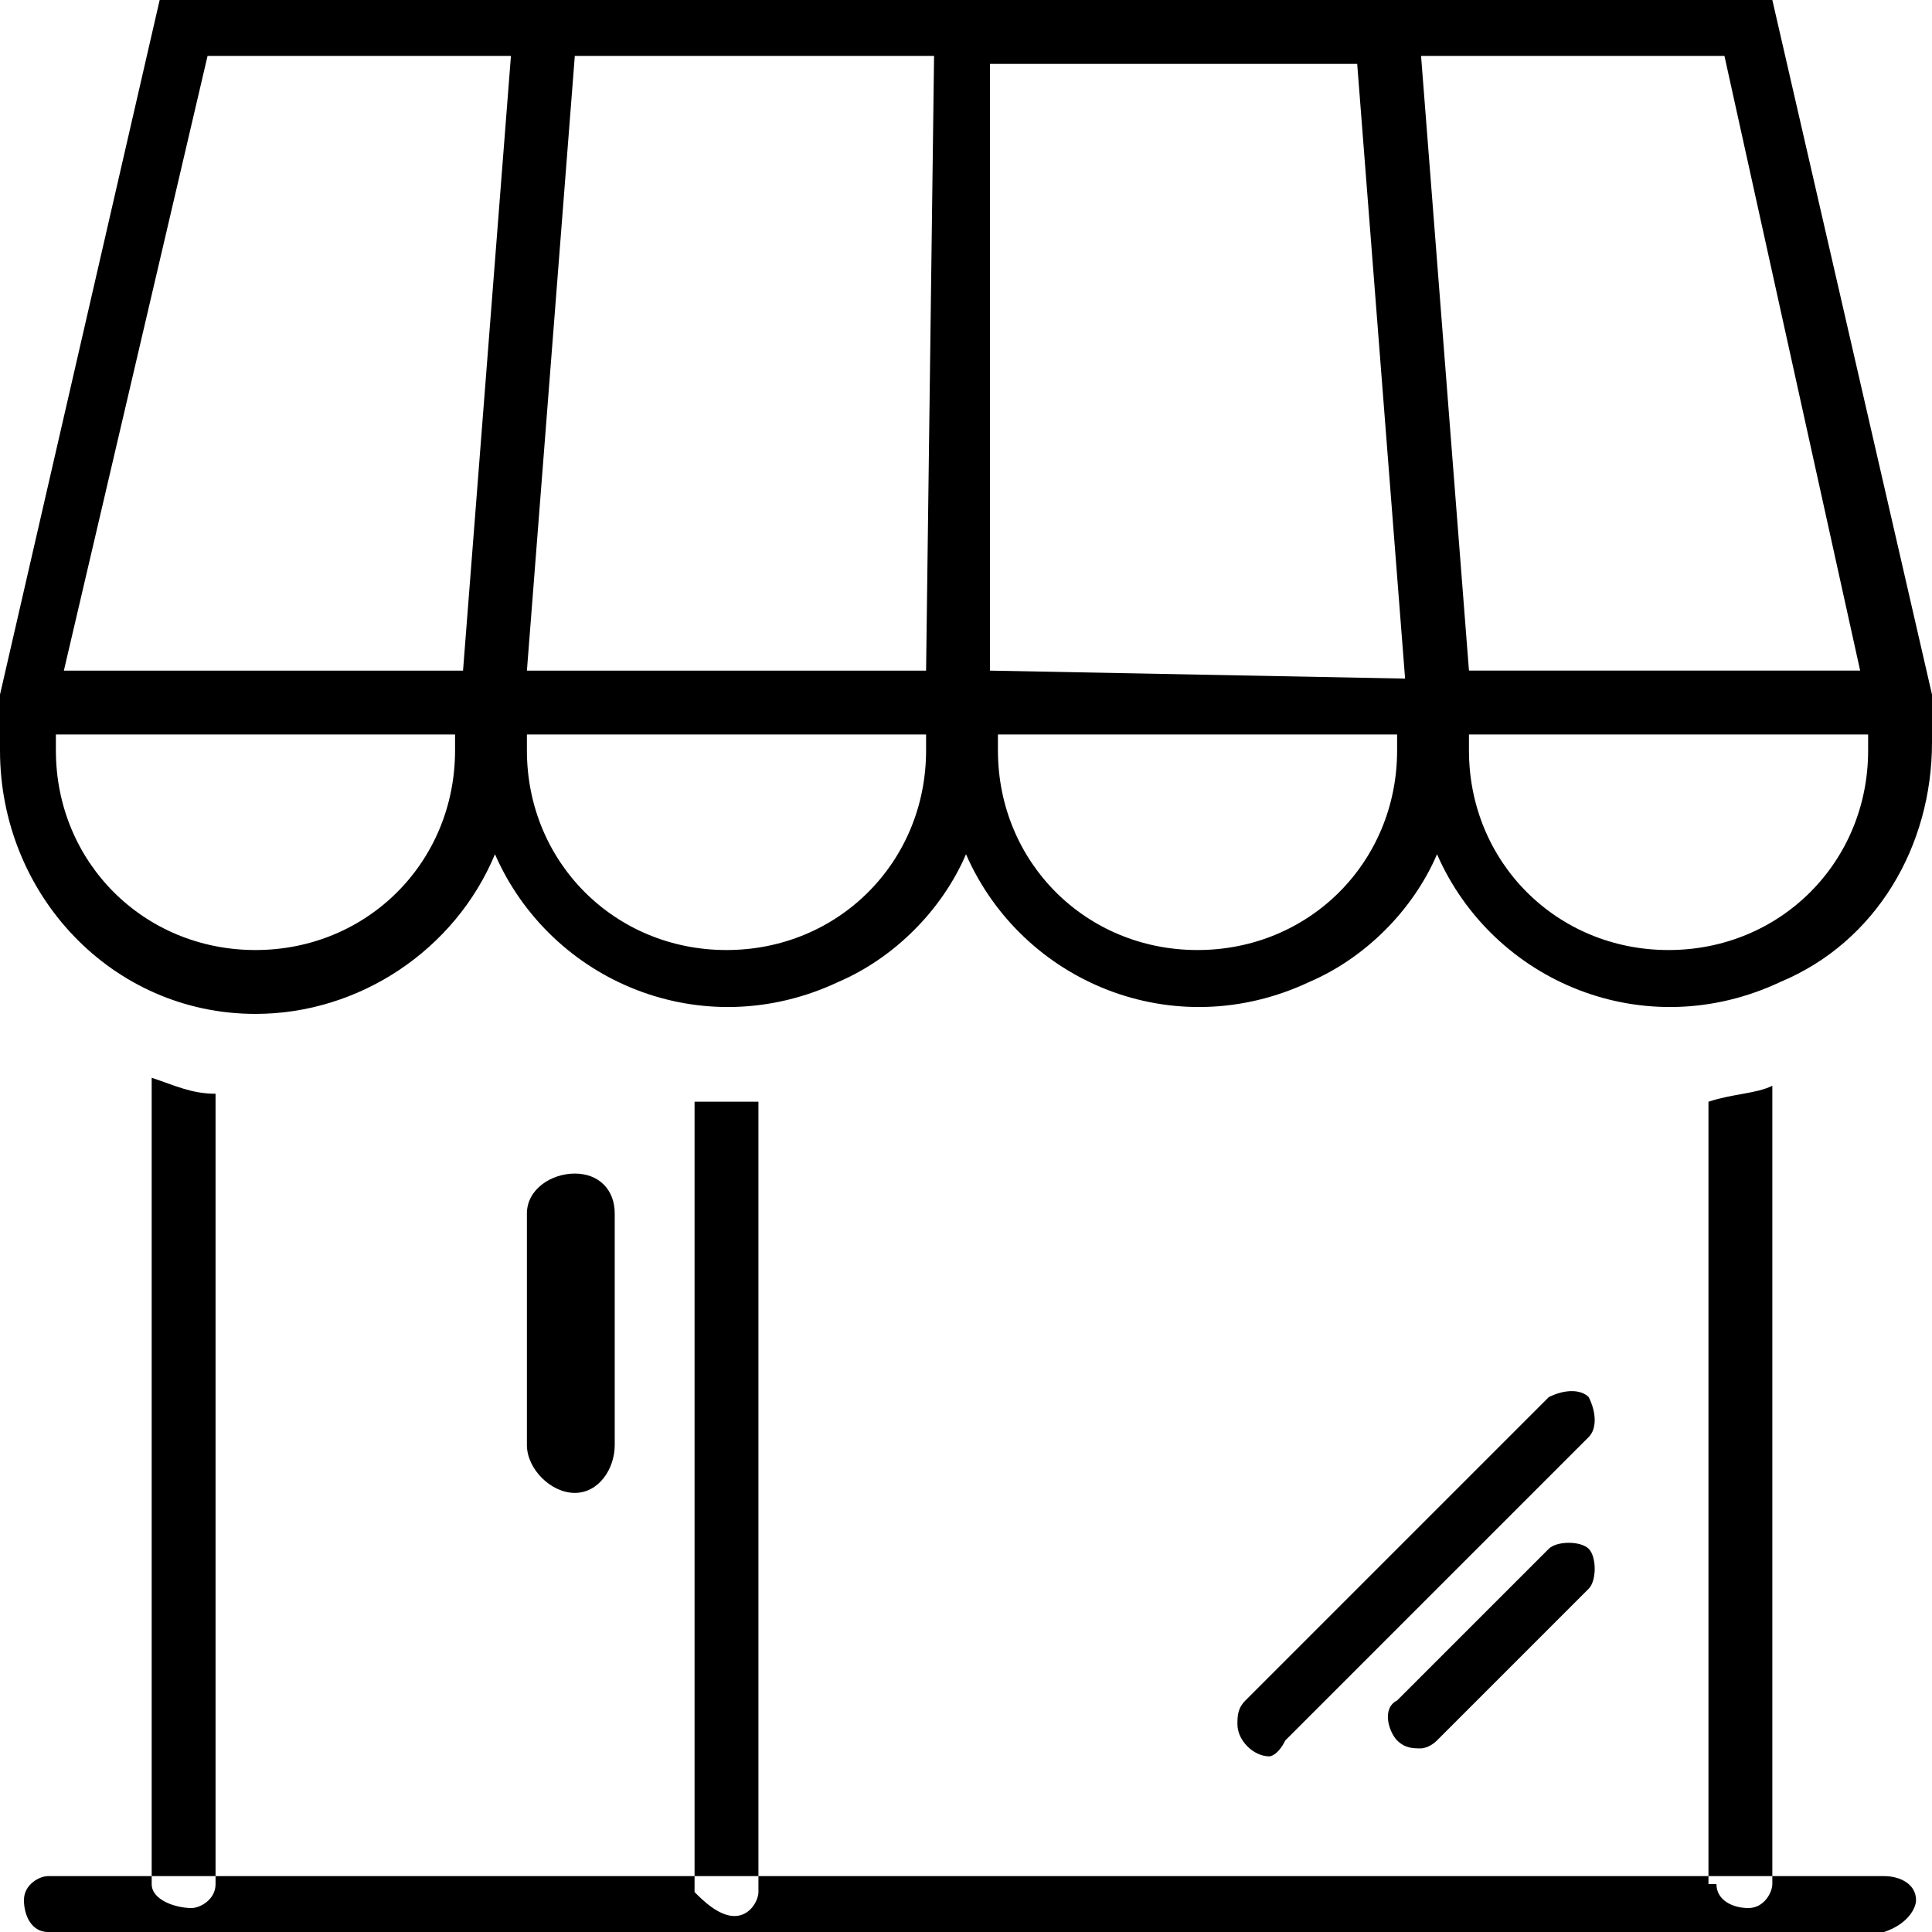
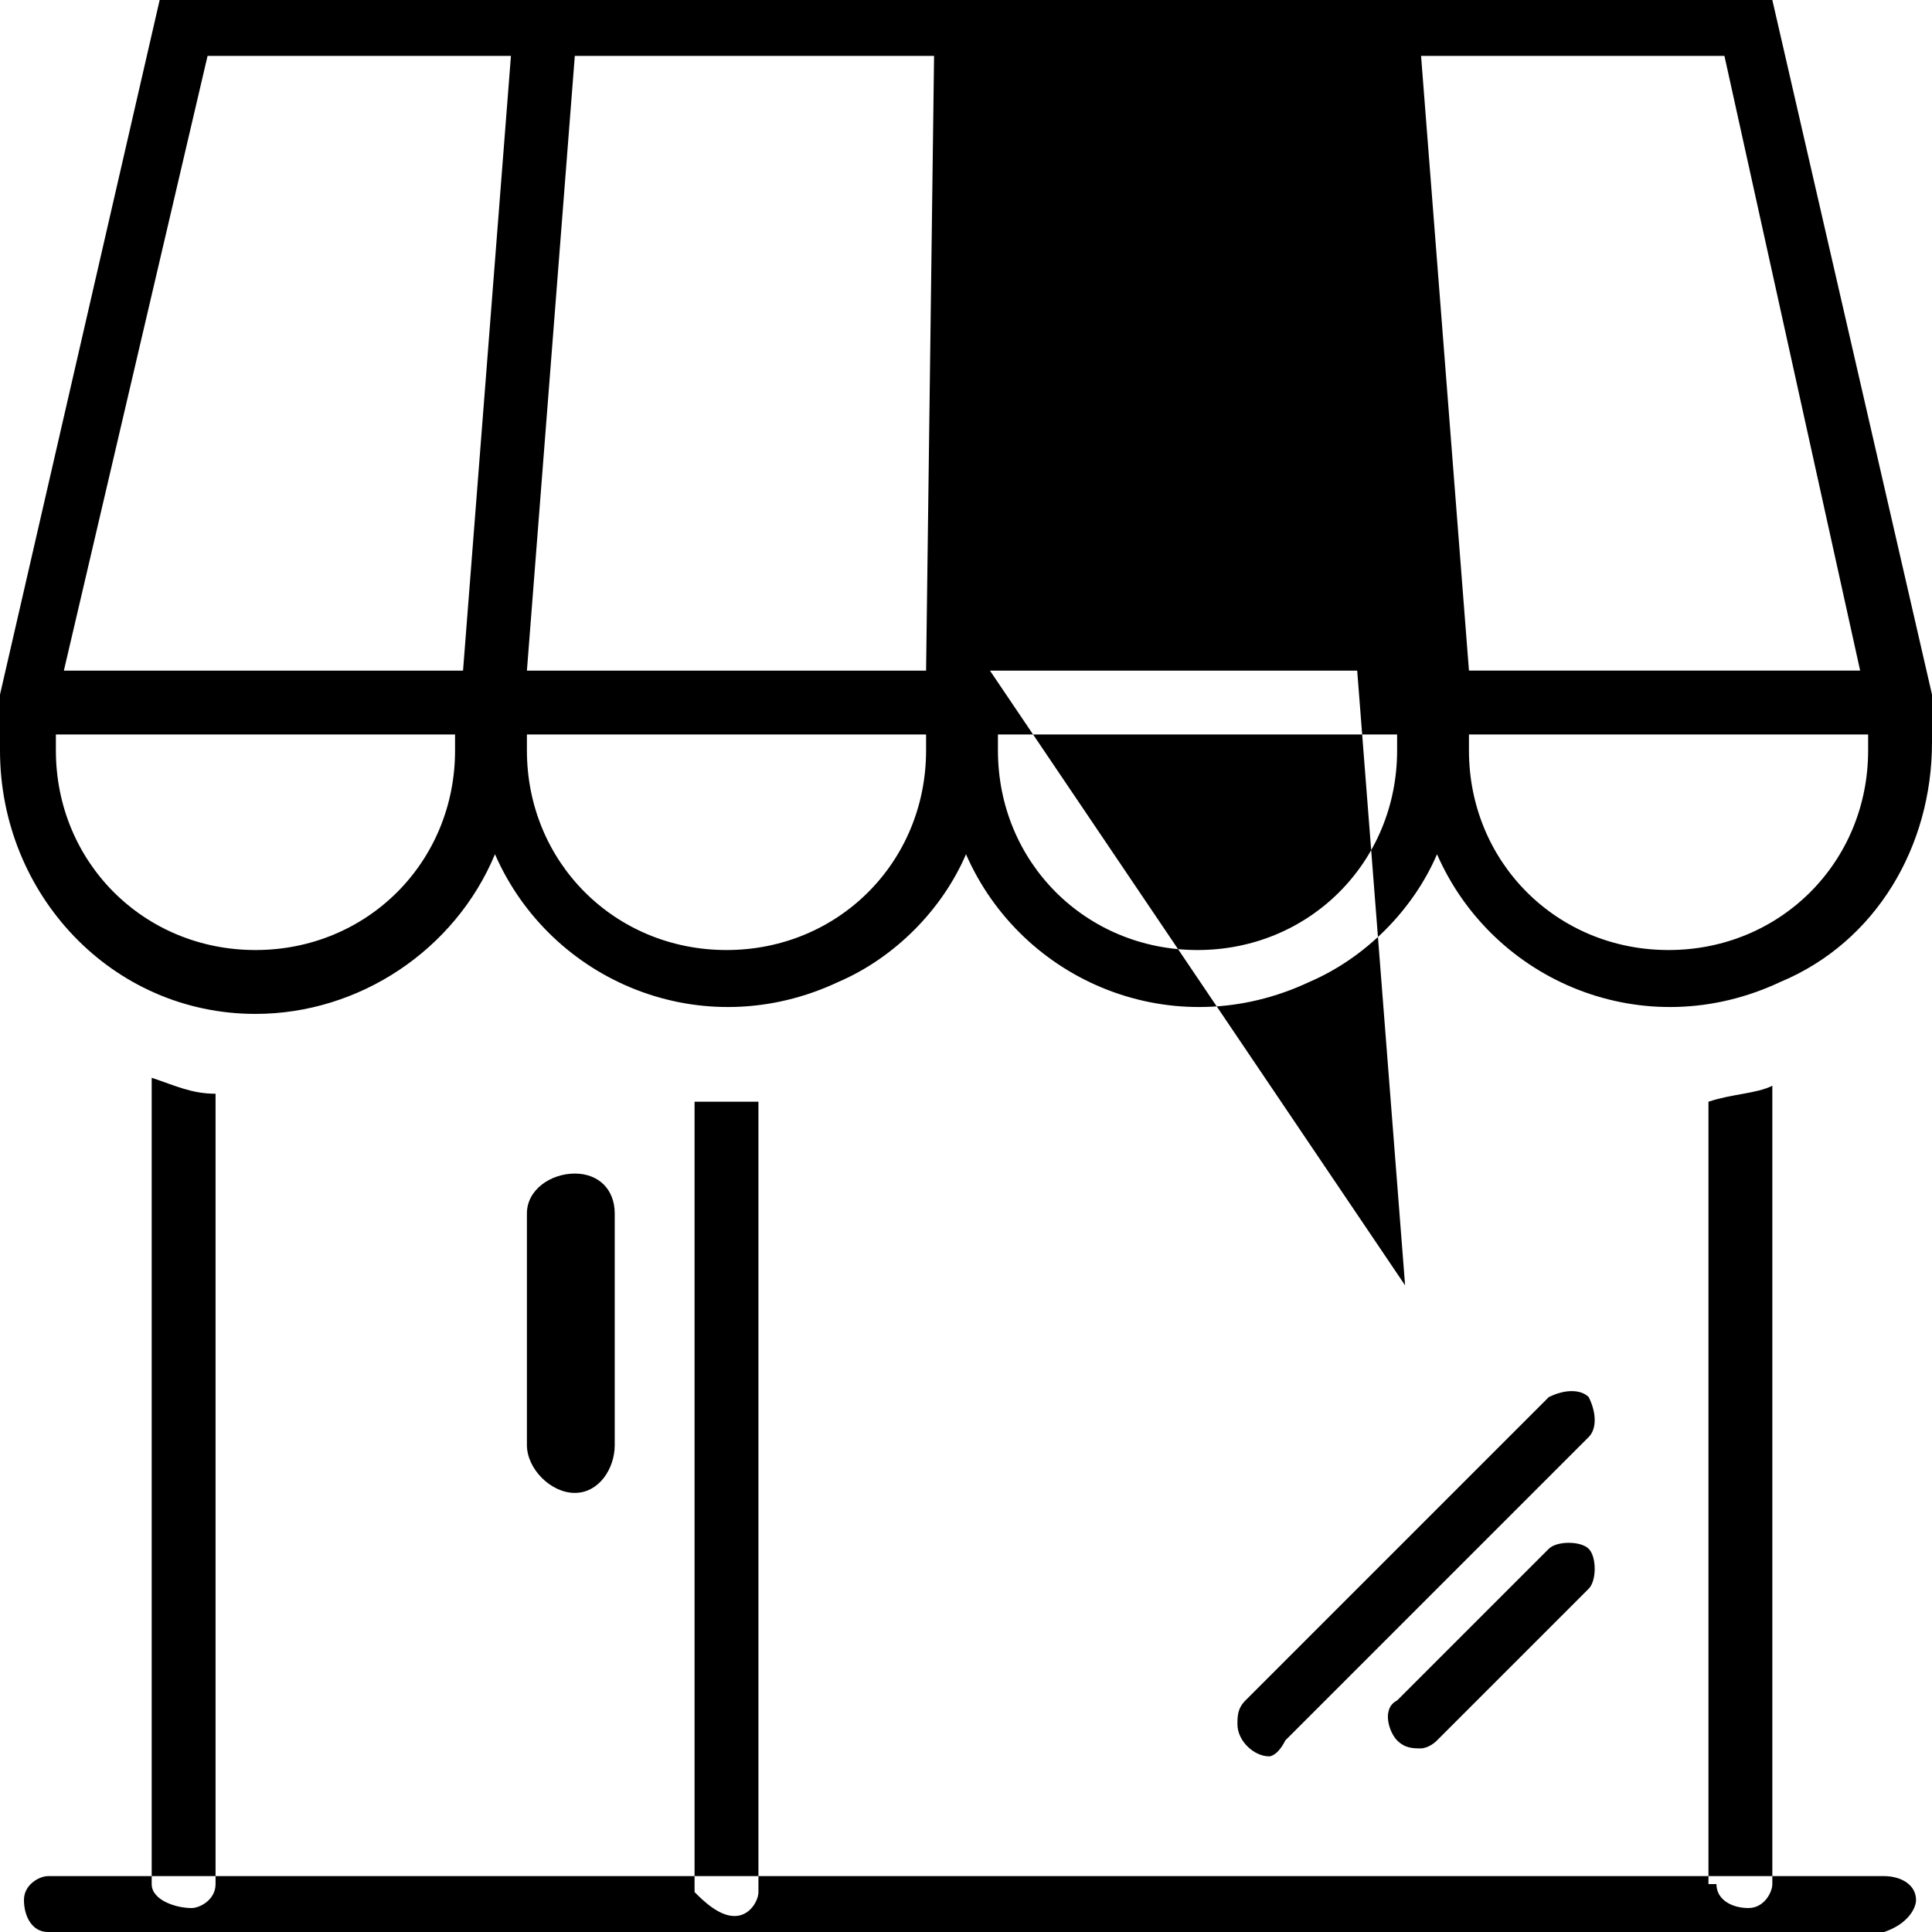
<svg xmlns="http://www.w3.org/2000/svg" version="1.1" id="Layer_1" x="0px" y="0px" viewBox="0 0 24.2 24.2" style="enable-background:new 0 0 24.2 24.2;" xml:space="preserve">
  <g id="Layer_2_1_">
    <g id="Capa_1">
      <g id="store">
-         <path d="M23.6,24.2h-23c-0.2,0-0.3-0.2-0.3-0.4c0-0.2,0.2-0.3,0.3-0.3h23c0.2,0,0.4,0.1,0.4,0.3C24,23.9,23.9,24.1,23.6,24.2     C23.7,24.2,23.6,24.2,23.6,24.2L23.6,24.2z M7.2,18.7c-0.3,0-0.6-0.3-0.6-0.6v-2.9c0-0.3,0.3-0.5,0.6-0.5c0.3,0,0.5,0.2,0.5,0.5     v2.9C7.7,18.4,7.5,18.7,7.2,18.7z M15.9,22c-0.2,0-0.4-0.2-0.4-0.4c0-0.1,0-0.2,0.1-0.3l3.8-3.8c0.2-0.1,0.4-0.1,0.5,0     c0.1,0.2,0.1,0.4,0,0.5l0,0l-3.8,3.8C16,22,15.9,22,15.9,22L15.9,22z M17.8,21.9c-0.1,0-0.2,0-0.3-0.1c-0.1-0.1-0.2-0.4,0-0.5     c0,0,0,0,0,0l1.9-1.9c0.1-0.1,0.4-0.1,0.5,0c0.1,0.1,0.1,0.4,0,0.5L18,21.8C17.9,21.9,17.8,21.9,17.8,21.9L17.8,21.9z M1.9,23.6     c0,0.2,0.3,0.3,0.5,0.3c0.1,0,0.3-0.1,0.3-0.3v-9.9c-0.3,0-0.5-0.1-0.8-0.2L1.9,23.6z M8.7,13.8v9.9C8.8,23.8,9,24,9.2,24     c0.2,0,0.3-0.2,0.3-0.3v-9.9c-0.1,0-0.2,0-0.4,0C9,13.8,8.9,13.8,8.7,13.8L8.7,13.8z M21.5,23.6c0,0.2,0.2,0.3,0.4,0.3     c0.2,0,0.3-0.2,0.3-0.3v-10c-0.2,0.1-0.5,0.1-0.8,0.2V23.6z M22.2,0H2L0,8.7v0.7c0,1.8,1.4,3.3,3.2,3.3c1.3,0,2.5-0.8,3-2     c0.7,1.6,2.6,2.4,4.3,1.6c0.7-0.3,1.3-0.9,1.6-1.6c0.7,1.6,2.6,2.4,4.3,1.6c0.7-0.3,1.3-0.9,1.6-1.6c0.7,1.6,2.6,2.4,4.3,1.6     c1.2-0.5,1.9-1.7,1.9-3V8.7L22.2,0z M5.7,9.4c0,1.4-1.1,2.5-2.5,2.5s-2.5-1.1-2.5-2.5V9.2h5V9.4z M5.8,8.4h-5l1.8-7.7h3.8     L5.8,8.4z M11.6,9.4c0,1.4-1.1,2.5-2.5,2.5s-2.5-1.1-2.5-2.5V9.2h5V9.4z M11.6,8.4h-5l0.6-7.7h4.5L11.6,8.4z M17.5,9.4     c0,1.4-1.1,2.5-2.5,2.5s-2.5-1.1-2.5-2.5V9.2h5V9.4z M12.4,8.4V0.8H17l0.6,7.7L12.4,8.4z M17.8,0.7h3.8l1.7,7.7h-4.9L17.8,0.7z      M23.4,9.4c0,1.4-1.1,2.5-2.5,2.5s-2.5-1.1-2.5-2.5V9.2h5V9.4z" />
+         <path d="M23.6,24.2h-23c-0.2,0-0.3-0.2-0.3-0.4c0-0.2,0.2-0.3,0.3-0.3h23c0.2,0,0.4,0.1,0.4,0.3C24,23.9,23.9,24.1,23.6,24.2     C23.7,24.2,23.6,24.2,23.6,24.2L23.6,24.2z M7.2,18.7c-0.3,0-0.6-0.3-0.6-0.6v-2.9c0-0.3,0.3-0.5,0.6-0.5c0.3,0,0.5,0.2,0.5,0.5     v2.9C7.7,18.4,7.5,18.7,7.2,18.7z M15.9,22c-0.2,0-0.4-0.2-0.4-0.4c0-0.1,0-0.2,0.1-0.3l3.8-3.8c0.2-0.1,0.4-0.1,0.5,0     c0.1,0.2,0.1,0.4,0,0.5l0,0l-3.8,3.8C16,22,15.9,22,15.9,22L15.9,22z M17.8,21.9c-0.1,0-0.2,0-0.3-0.1c-0.1-0.1-0.2-0.4,0-0.5     c0,0,0,0,0,0l1.9-1.9c0.1-0.1,0.4-0.1,0.5,0c0.1,0.1,0.1,0.4,0,0.5L18,21.8C17.9,21.9,17.8,21.9,17.8,21.9L17.8,21.9z M1.9,23.6     c0,0.2,0.3,0.3,0.5,0.3c0.1,0,0.3-0.1,0.3-0.3v-9.9c-0.3,0-0.5-0.1-0.8-0.2L1.9,23.6z M8.7,13.8v9.9C8.8,23.8,9,24,9.2,24     c0.2,0,0.3-0.2,0.3-0.3v-9.9c-0.1,0-0.2,0-0.4,0C9,13.8,8.9,13.8,8.7,13.8L8.7,13.8z M21.5,23.6c0,0.2,0.2,0.3,0.4,0.3     c0.2,0,0.3-0.2,0.3-0.3v-10c-0.2,0.1-0.5,0.1-0.8,0.2V23.6z M22.2,0H2L0,8.7v0.7c0,1.8,1.4,3.3,3.2,3.3c1.3,0,2.5-0.8,3-2     c0.7,1.6,2.6,2.4,4.3,1.6c0.7-0.3,1.3-0.9,1.6-1.6c0.7,1.6,2.6,2.4,4.3,1.6c0.7-0.3,1.3-0.9,1.6-1.6c0.7,1.6,2.6,2.4,4.3,1.6     c1.2-0.5,1.9-1.7,1.9-3V8.7L22.2,0z M5.7,9.4c0,1.4-1.1,2.5-2.5,2.5s-2.5-1.1-2.5-2.5V9.2h5V9.4z M5.8,8.4h-5l1.8-7.7h3.8     L5.8,8.4z M11.6,9.4c0,1.4-1.1,2.5-2.5,2.5s-2.5-1.1-2.5-2.5V9.2h5V9.4z M11.6,8.4h-5l0.6-7.7h4.5L11.6,8.4z M17.5,9.4     c0,1.4-1.1,2.5-2.5,2.5s-2.5-1.1-2.5-2.5V9.2h5V9.4z M12.4,8.4H17l0.6,7.7L12.4,8.4z M17.8,0.7h3.8l1.7,7.7h-4.9L17.8,0.7z      M23.4,9.4c0,1.4-1.1,2.5-2.5,2.5s-2.5-1.1-2.5-2.5V9.2h5V9.4z" />
      </g>
    </g>
  </g>
</svg>